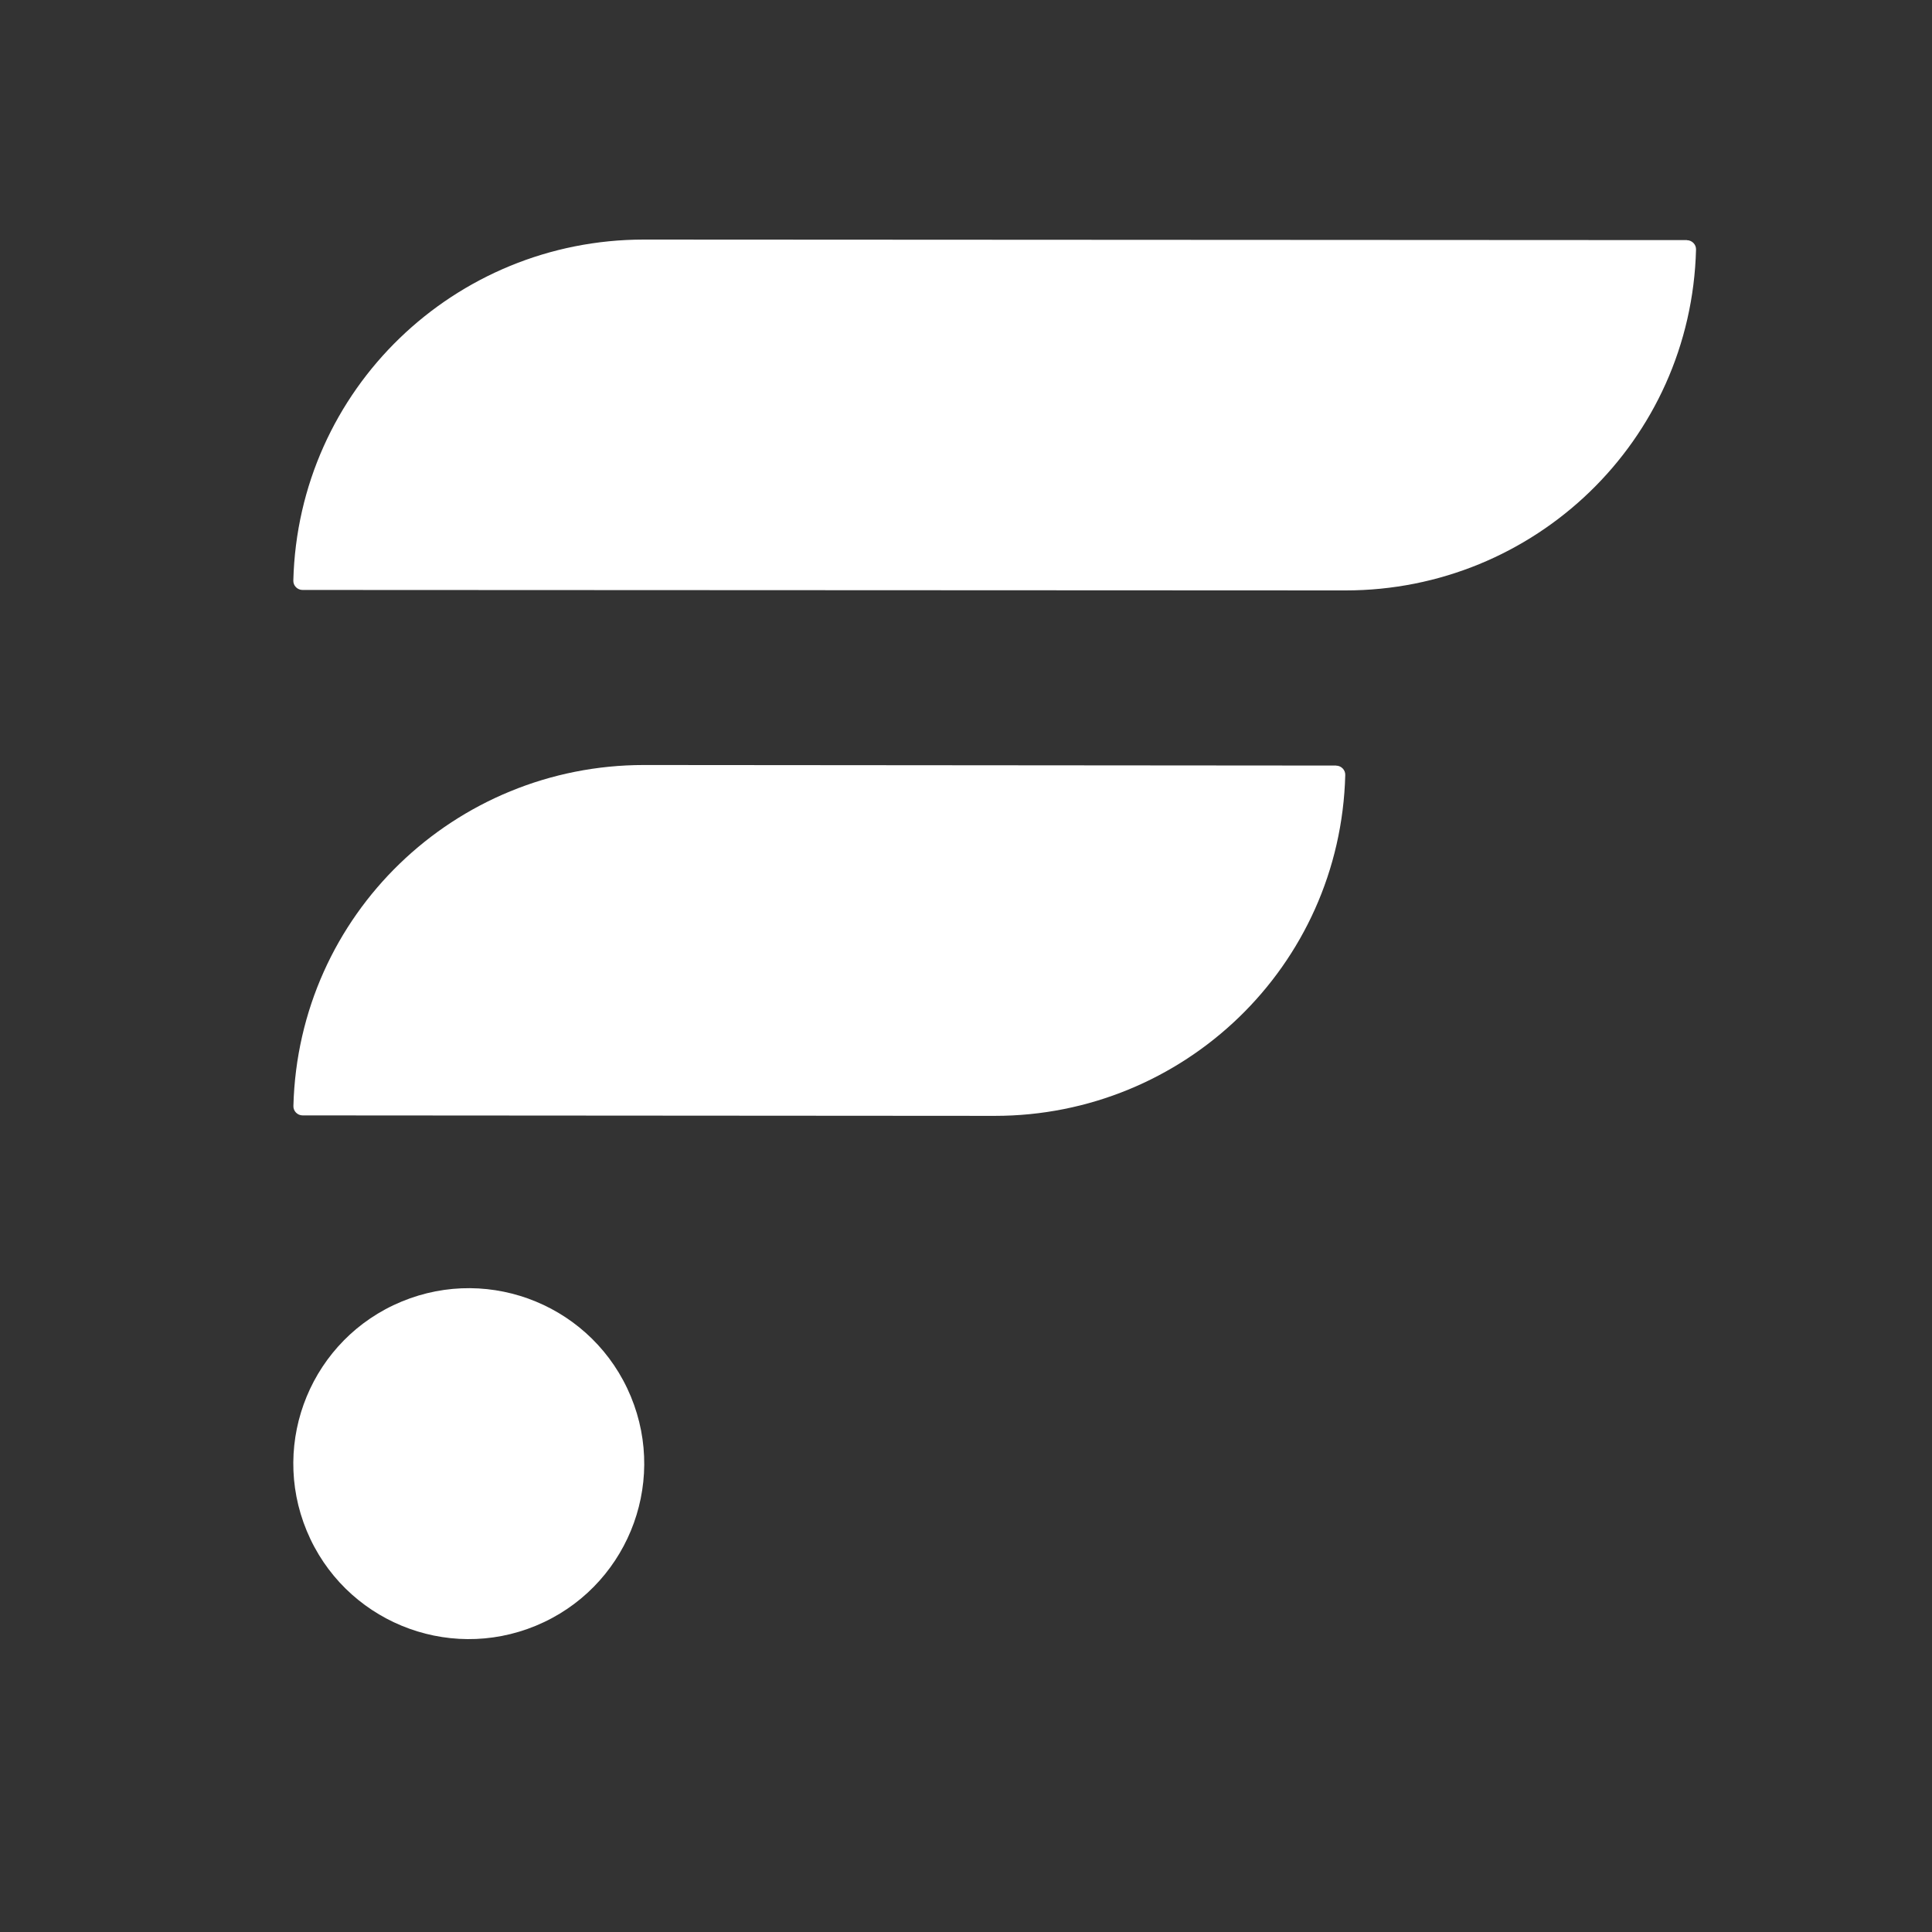
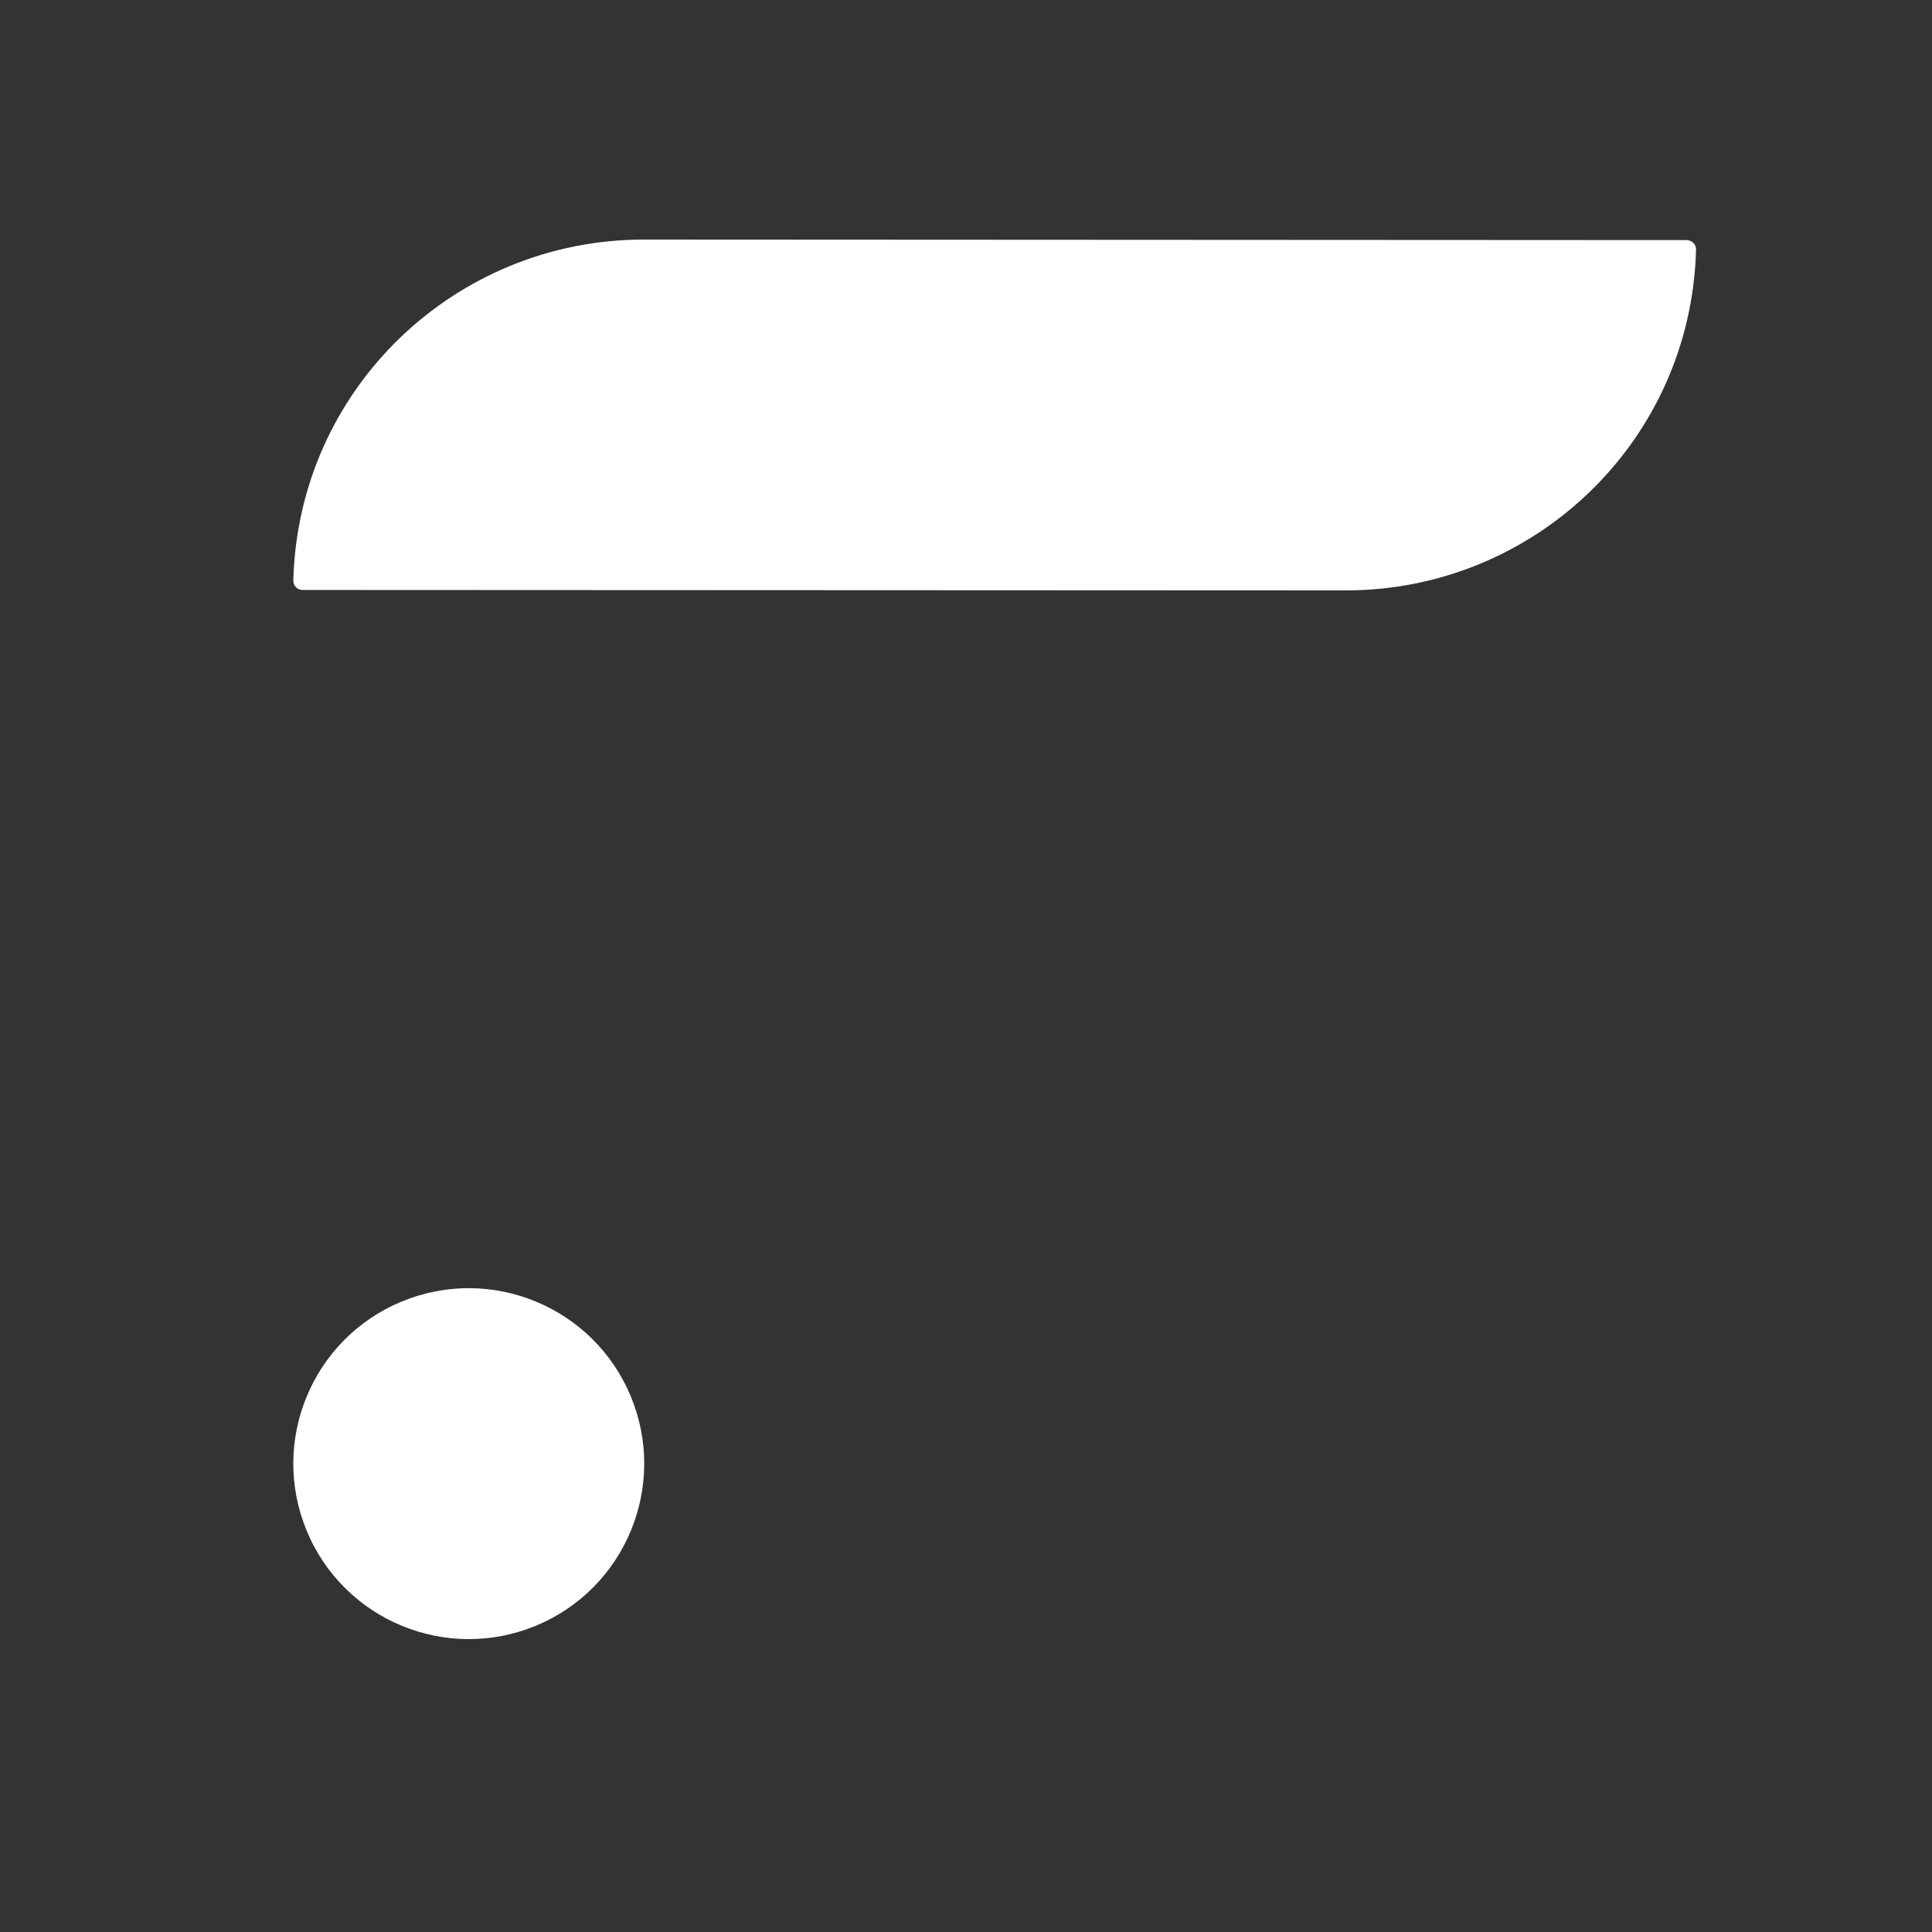
<svg xmlns="http://www.w3.org/2000/svg" width="250" height="250" viewBox="0 0 250 250" fill="none">
  <rect x="0" y="0" width="250" height="250" fill="#333333" stroke="none" />
-   <path d="M172.886 99.062L83.326 98.992C58.906 98.992 38.606 118.302 37.966 143.122C37.946 143.782 38.496 144.332 39.156 144.332L128.716 144.392C153.136 144.402 173.436 125.092 174.076 100.282C174.096 99.622 173.546 99.072 172.886 99.072V99.062Z" fill="white" />
  <path d="M218.276 31.07L83.316 31C58.896 31 38.596 50.31 37.956 75.13C37.936 75.79 38.486 76.34 39.146 76.34L174.106 76.4C198.526 76.41 218.826 57.1 219.466 32.29C219.486 31.63 218.936 31.08 218.276 31.08V31.07Z" fill="white" />
  <path d="M69.346 210.367C80.928 205.569 86.429 192.29 81.631 180.708C76.833 169.125 63.555 163.625 51.972 168.422C40.389 173.22 34.889 186.499 39.687 198.081C44.485 209.664 57.763 215.164 69.346 210.367Z" fill="white" />
</svg>